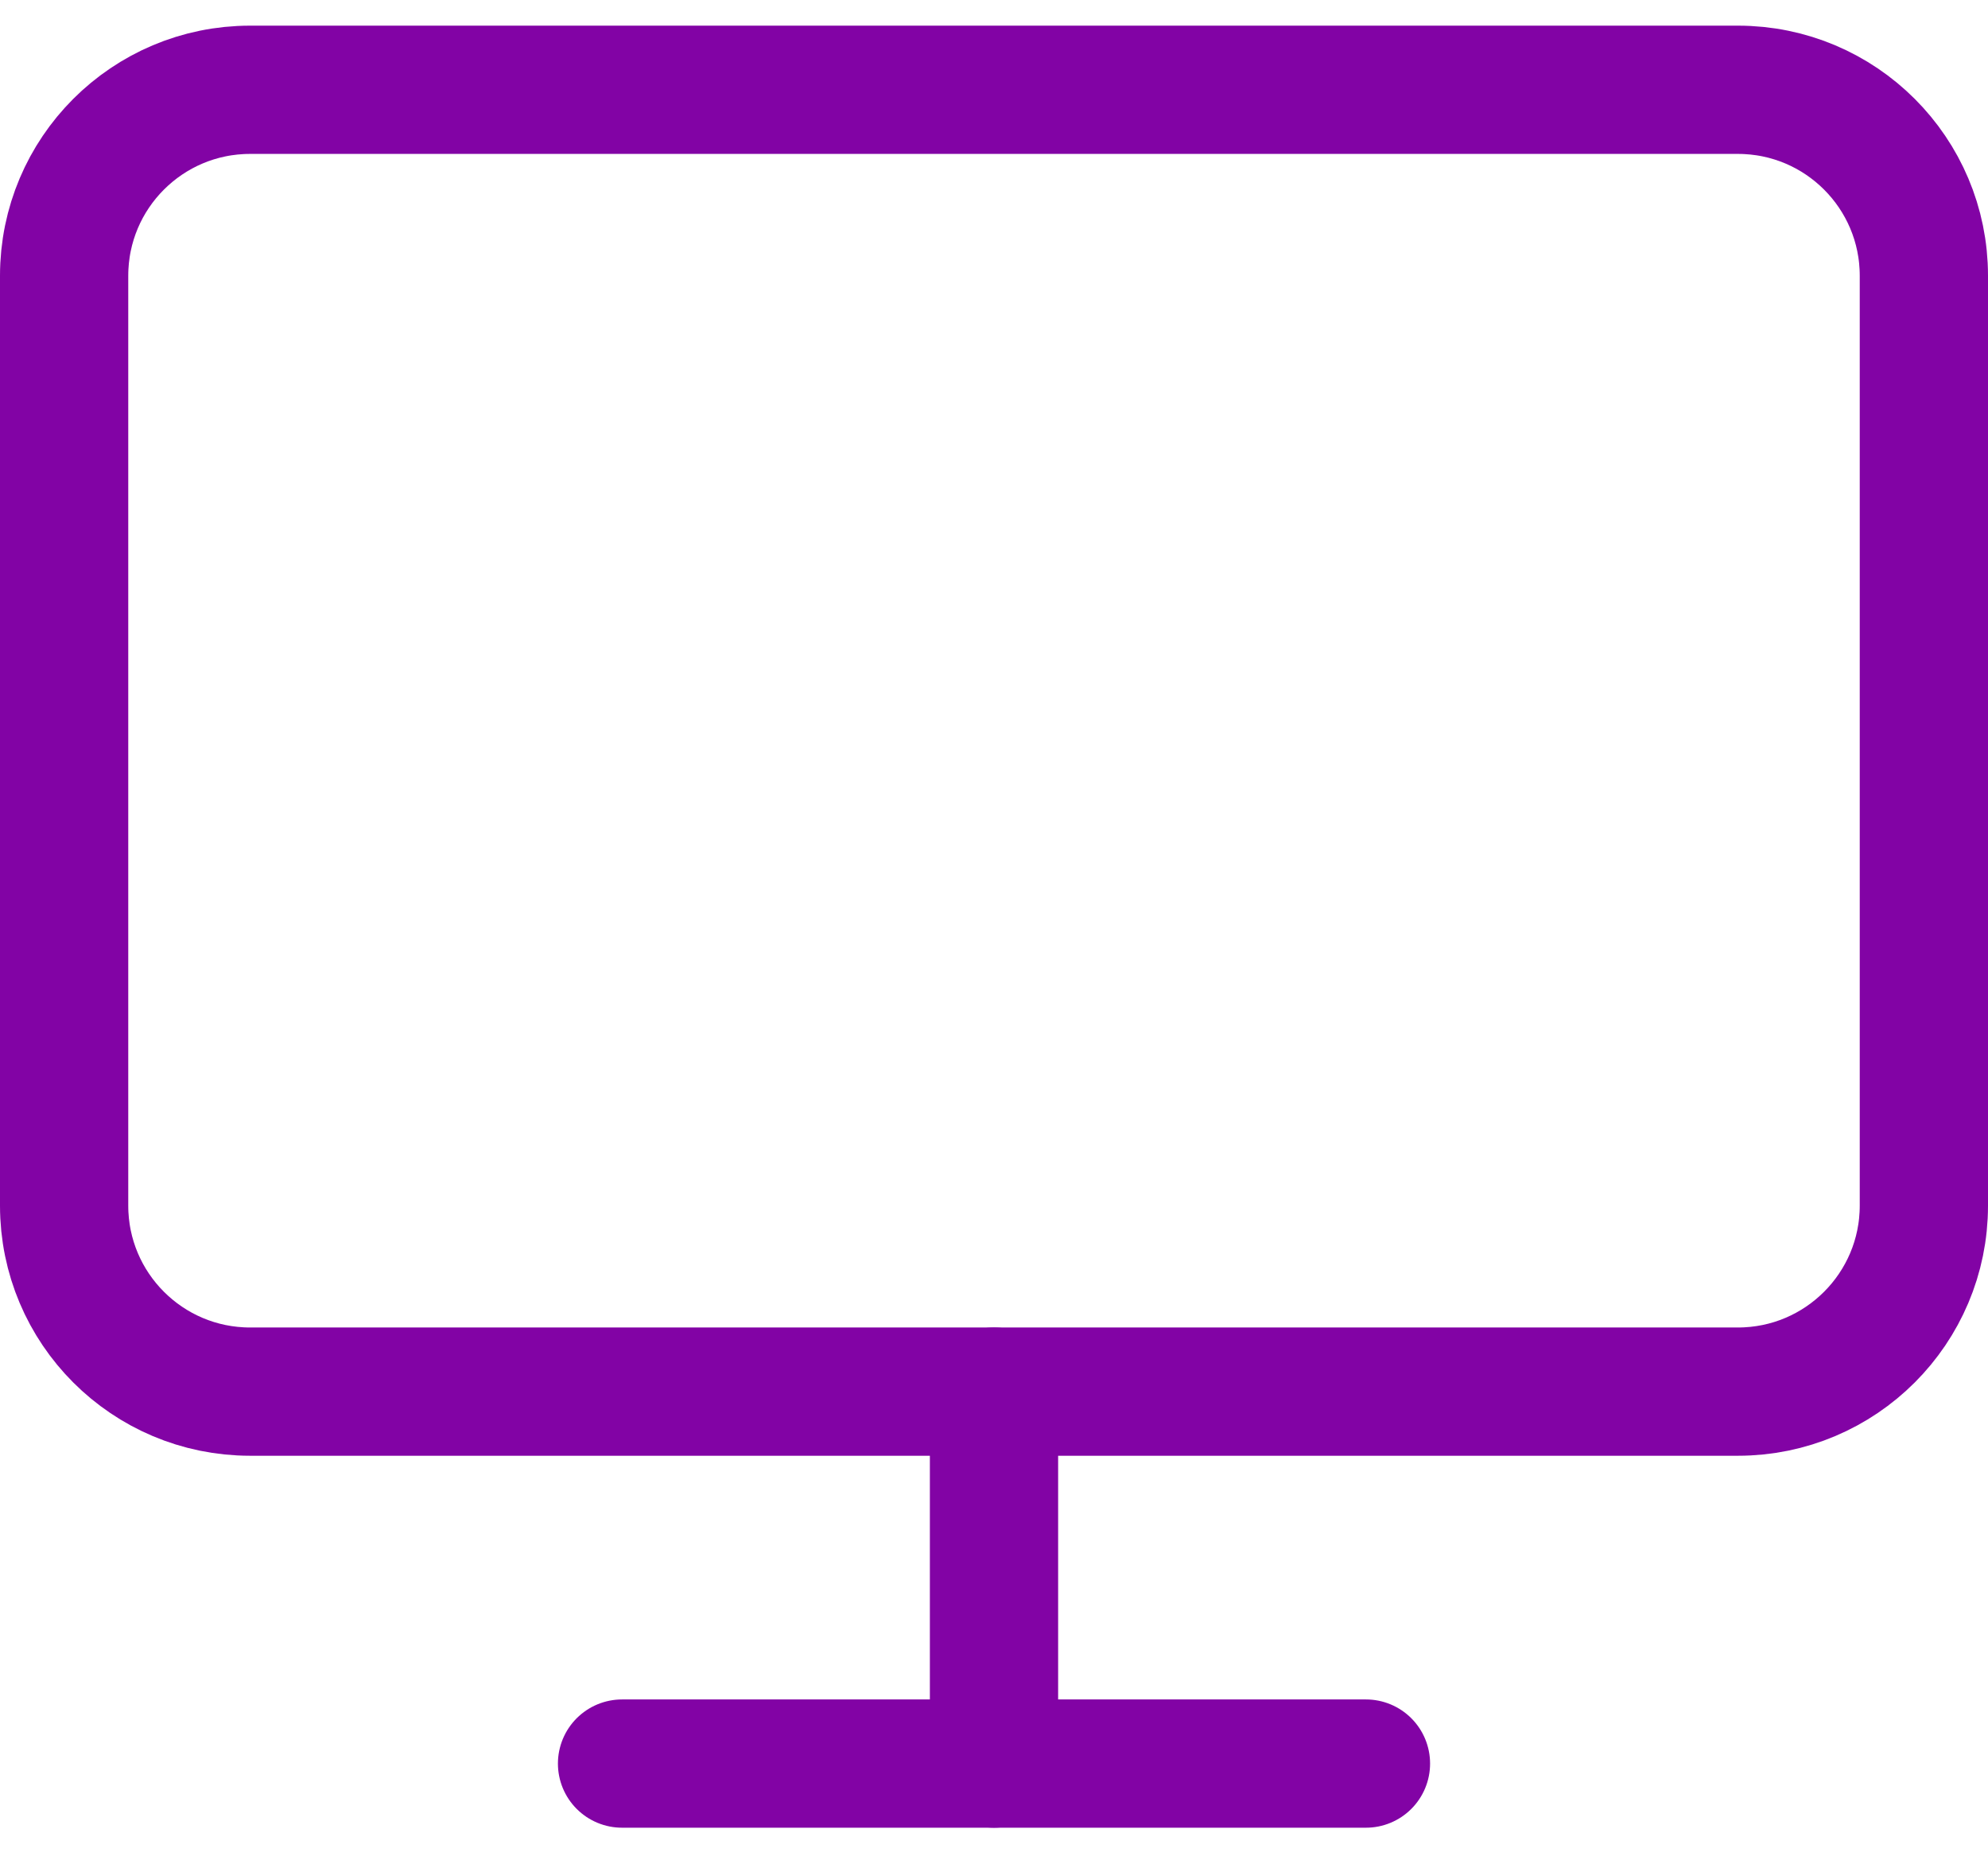
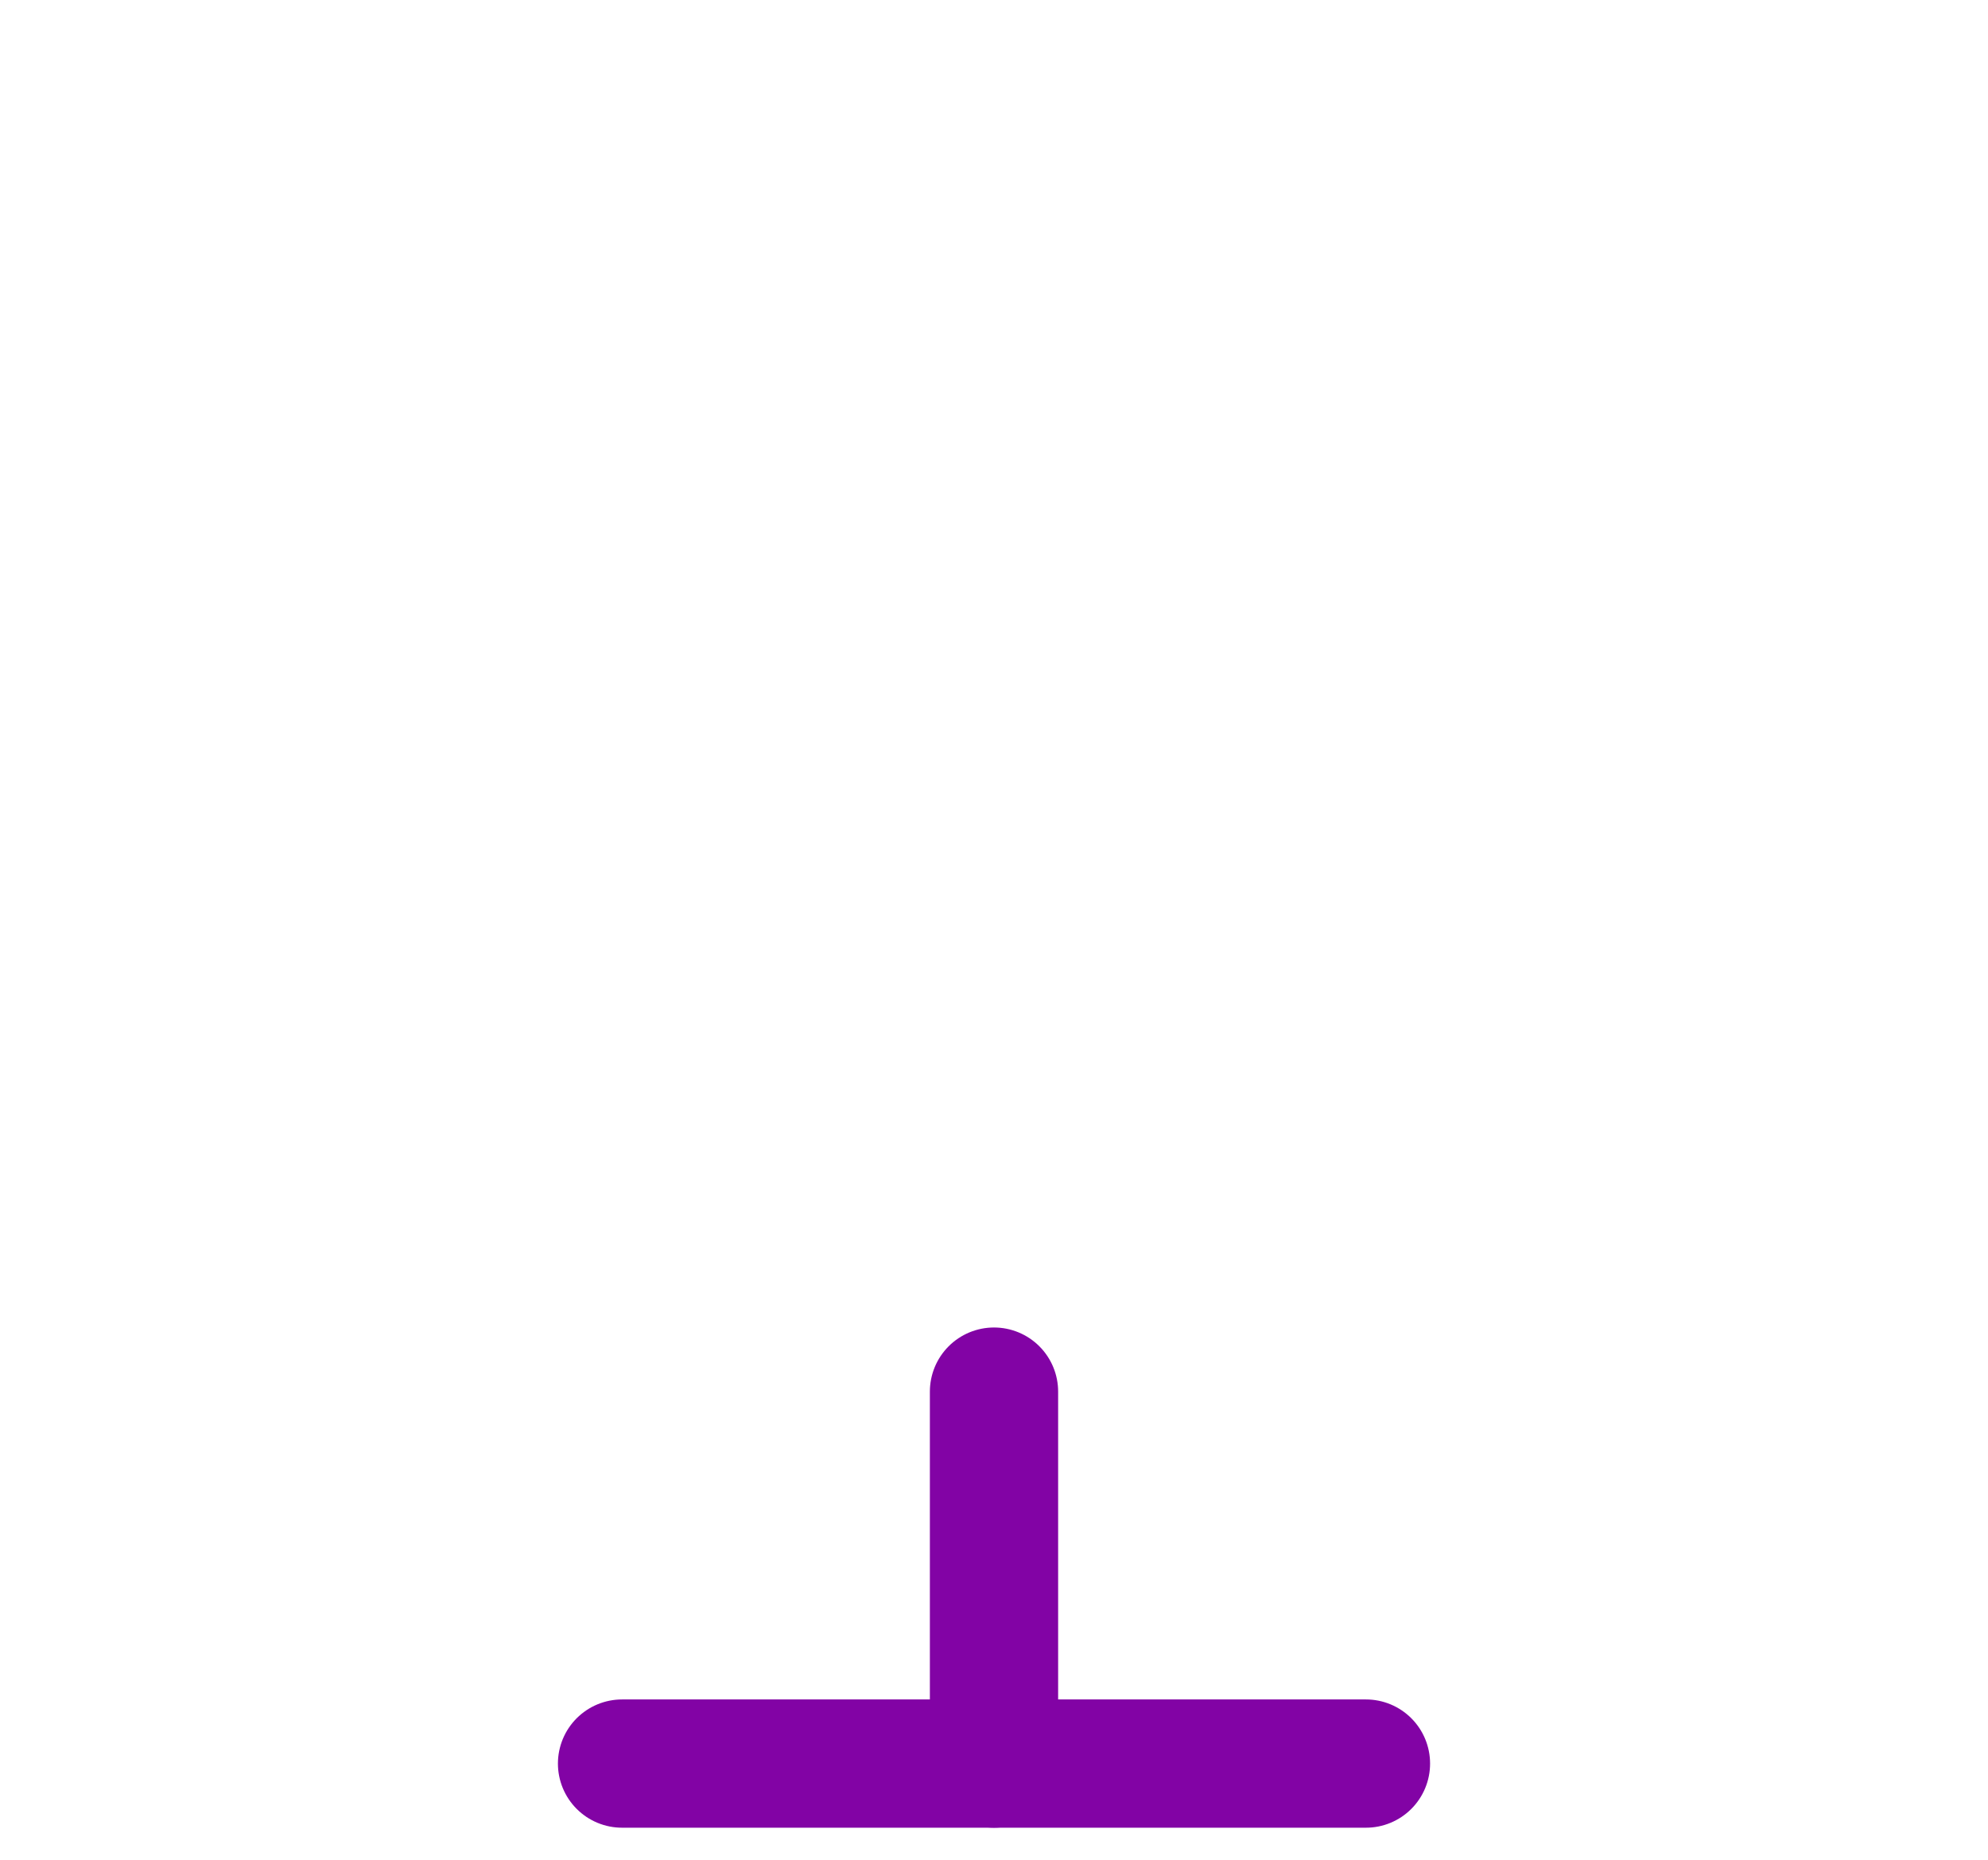
<svg xmlns="http://www.w3.org/2000/svg" width="31" height="29" viewBox="0 0 31 29" fill="none">
-   <path d="M27.1 1.4H3.9C2.298 1.4 1 2.698 1 4.3V18.8C1 20.401 2.298 21.7 3.9 21.7H27.1C28.702 21.7 30 20.401 30 18.8V4.3C30 2.698 28.702 1.4 27.1 1.4Z" stroke="#8203A5" stroke-width="2" stroke-linecap="round" stroke-linejoin="round" />
  <path d="M9.7 27.5H21.3" stroke="#8203A5" stroke-width="2" stroke-linecap="round" stroke-linejoin="round" />
  <path d="M15.5 21.7V27.5" stroke="#8203A5" stroke-width="2" stroke-linecap="round" stroke-linejoin="round" />
</svg>